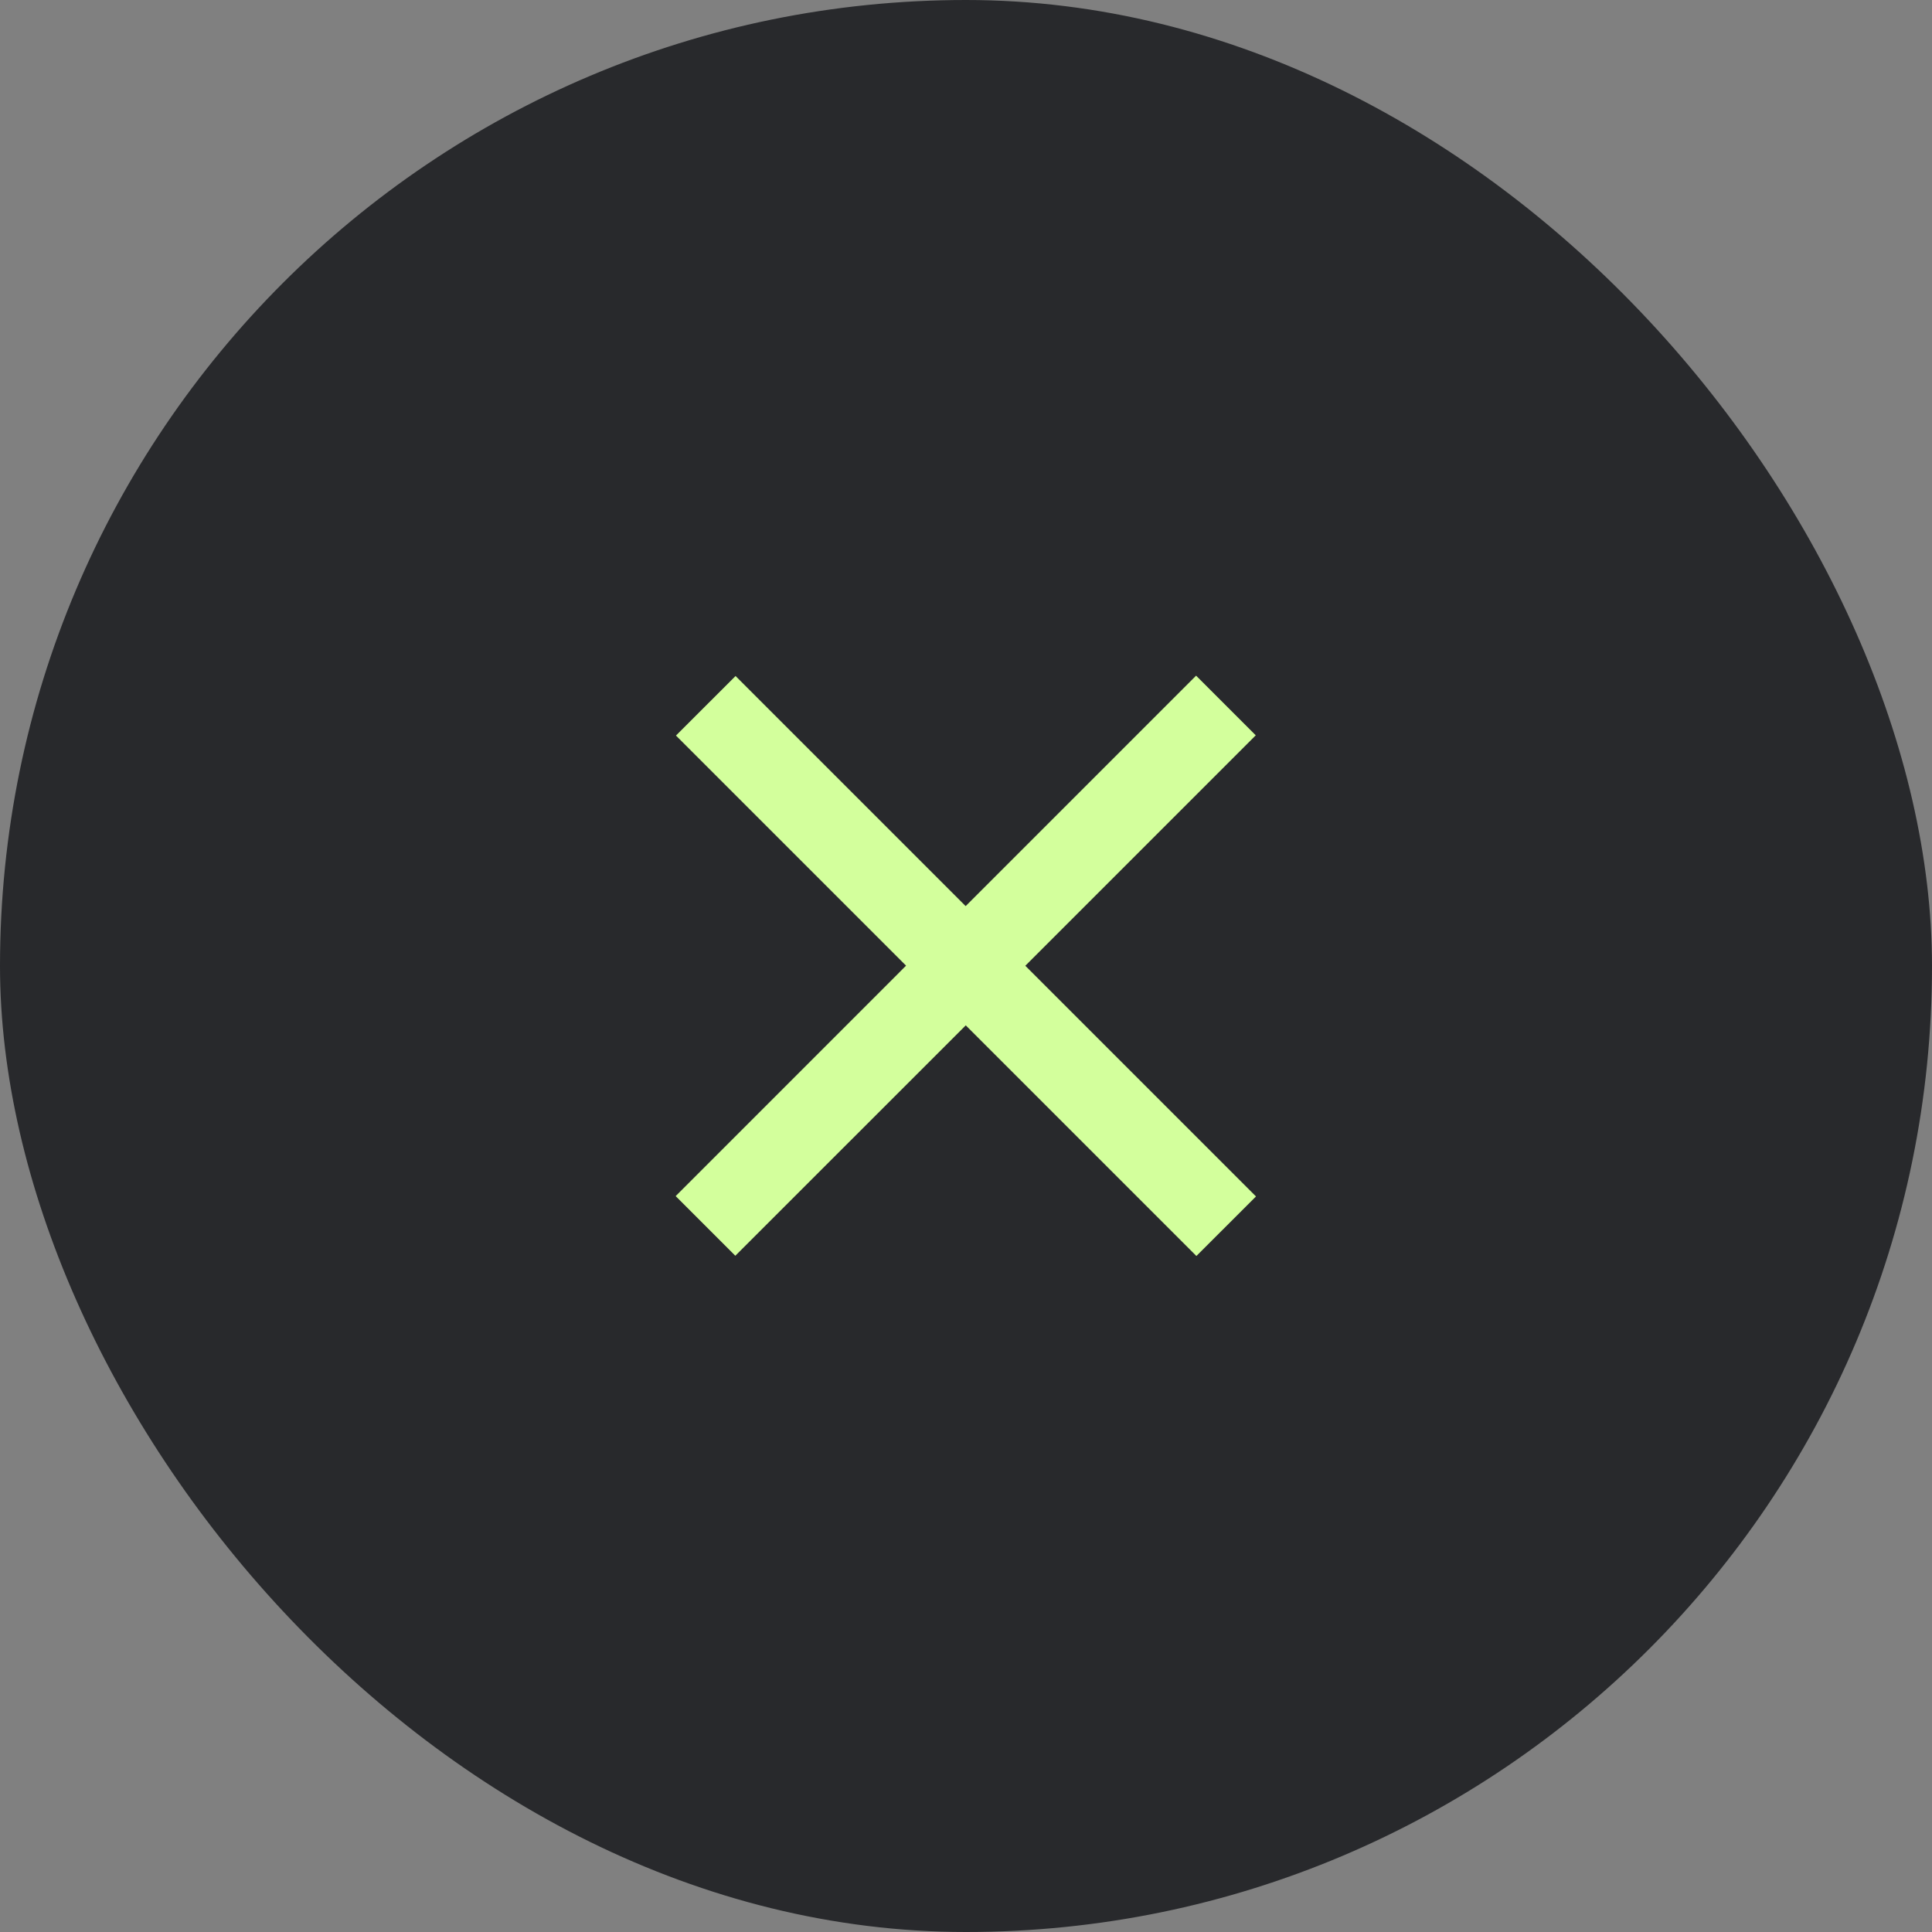
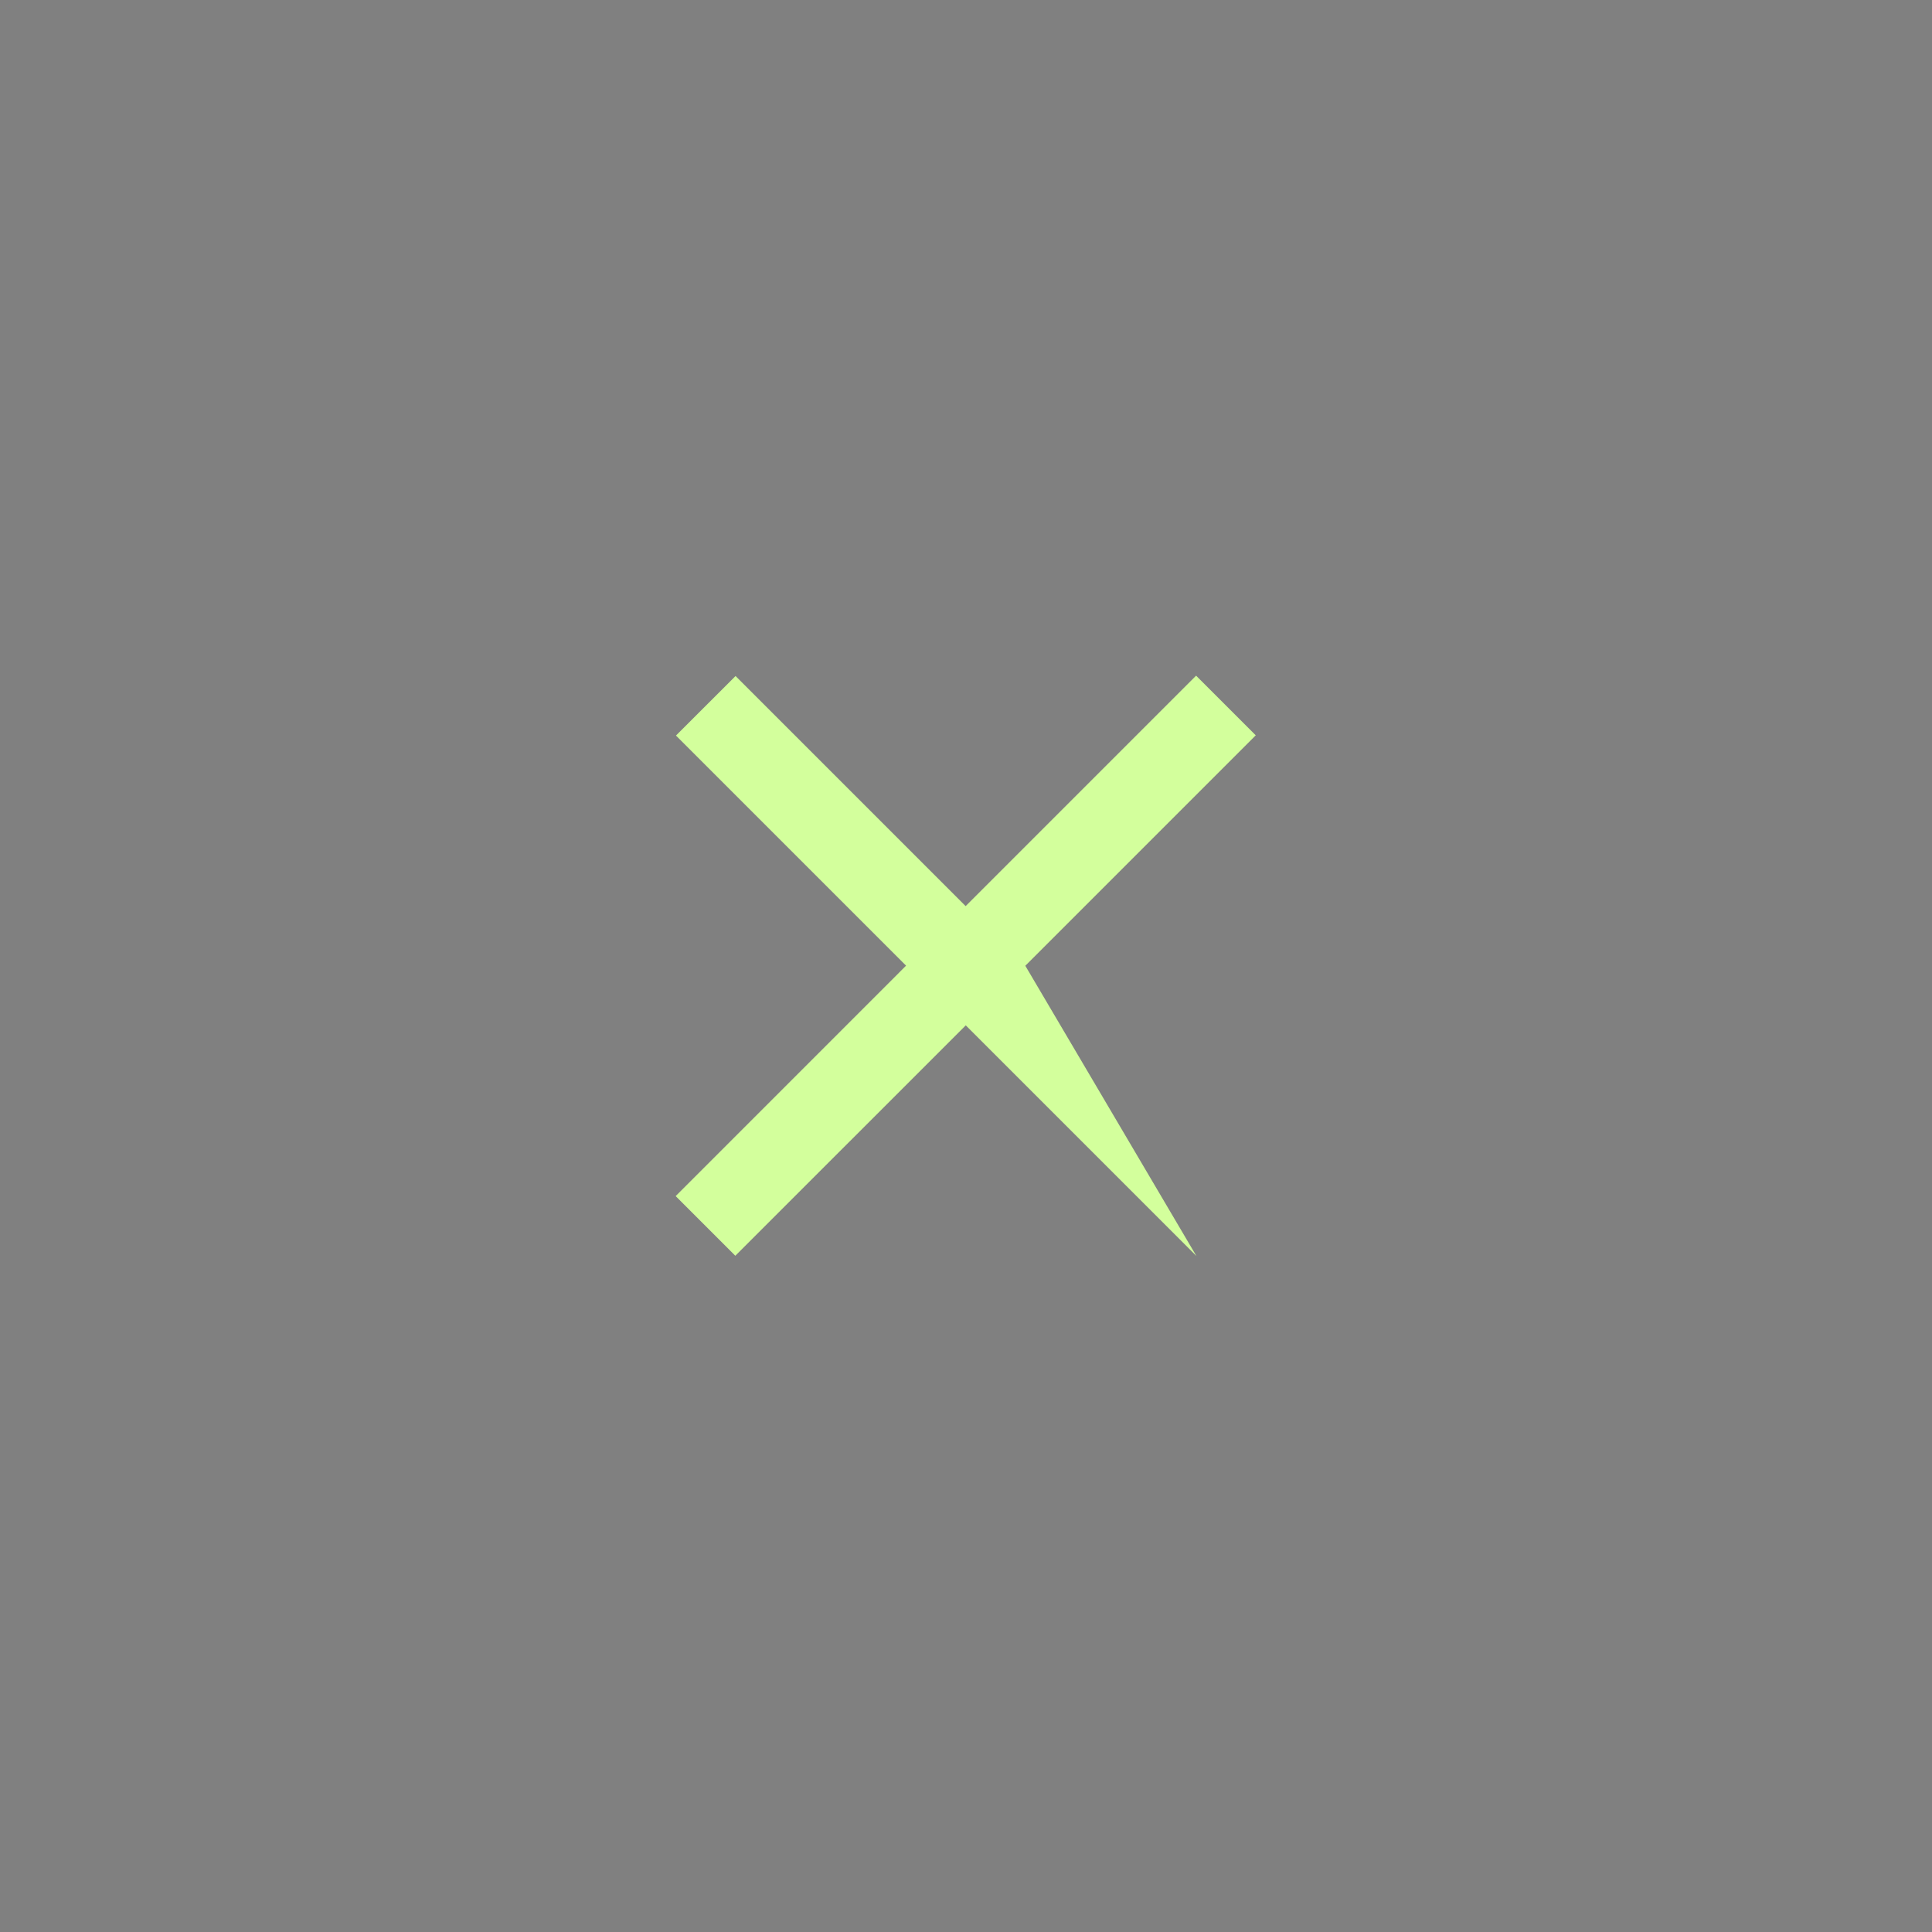
<svg xmlns="http://www.w3.org/2000/svg" width="40" height="40" viewBox="0 0 40 40" fill="none">
  <rect x="0" y="0" width="40" height="40" fill="#808080" stroke="none" />
-   <rect width="40" height="40" rx="20" fill="#28292C" />
-   <path d="M24.77 26.004L19.995 21.229L15.224 25.999L13.989 24.764L18.759 19.993L13.995 15.229L15.229 13.996L19.993 18.76L24.764 13.989L25.999 15.224L21.228 19.995L26.004 24.771L24.77 26.004Z" fill="#D3FF9C" />
+   <path d="M24.77 26.004L19.995 21.229L15.224 25.999L13.989 24.764L18.759 19.993L13.995 15.229L15.229 13.996L19.993 18.76L24.764 13.989L25.999 15.224L21.228 19.995L24.77 26.004Z" fill="#D3FF9C" />
</svg>